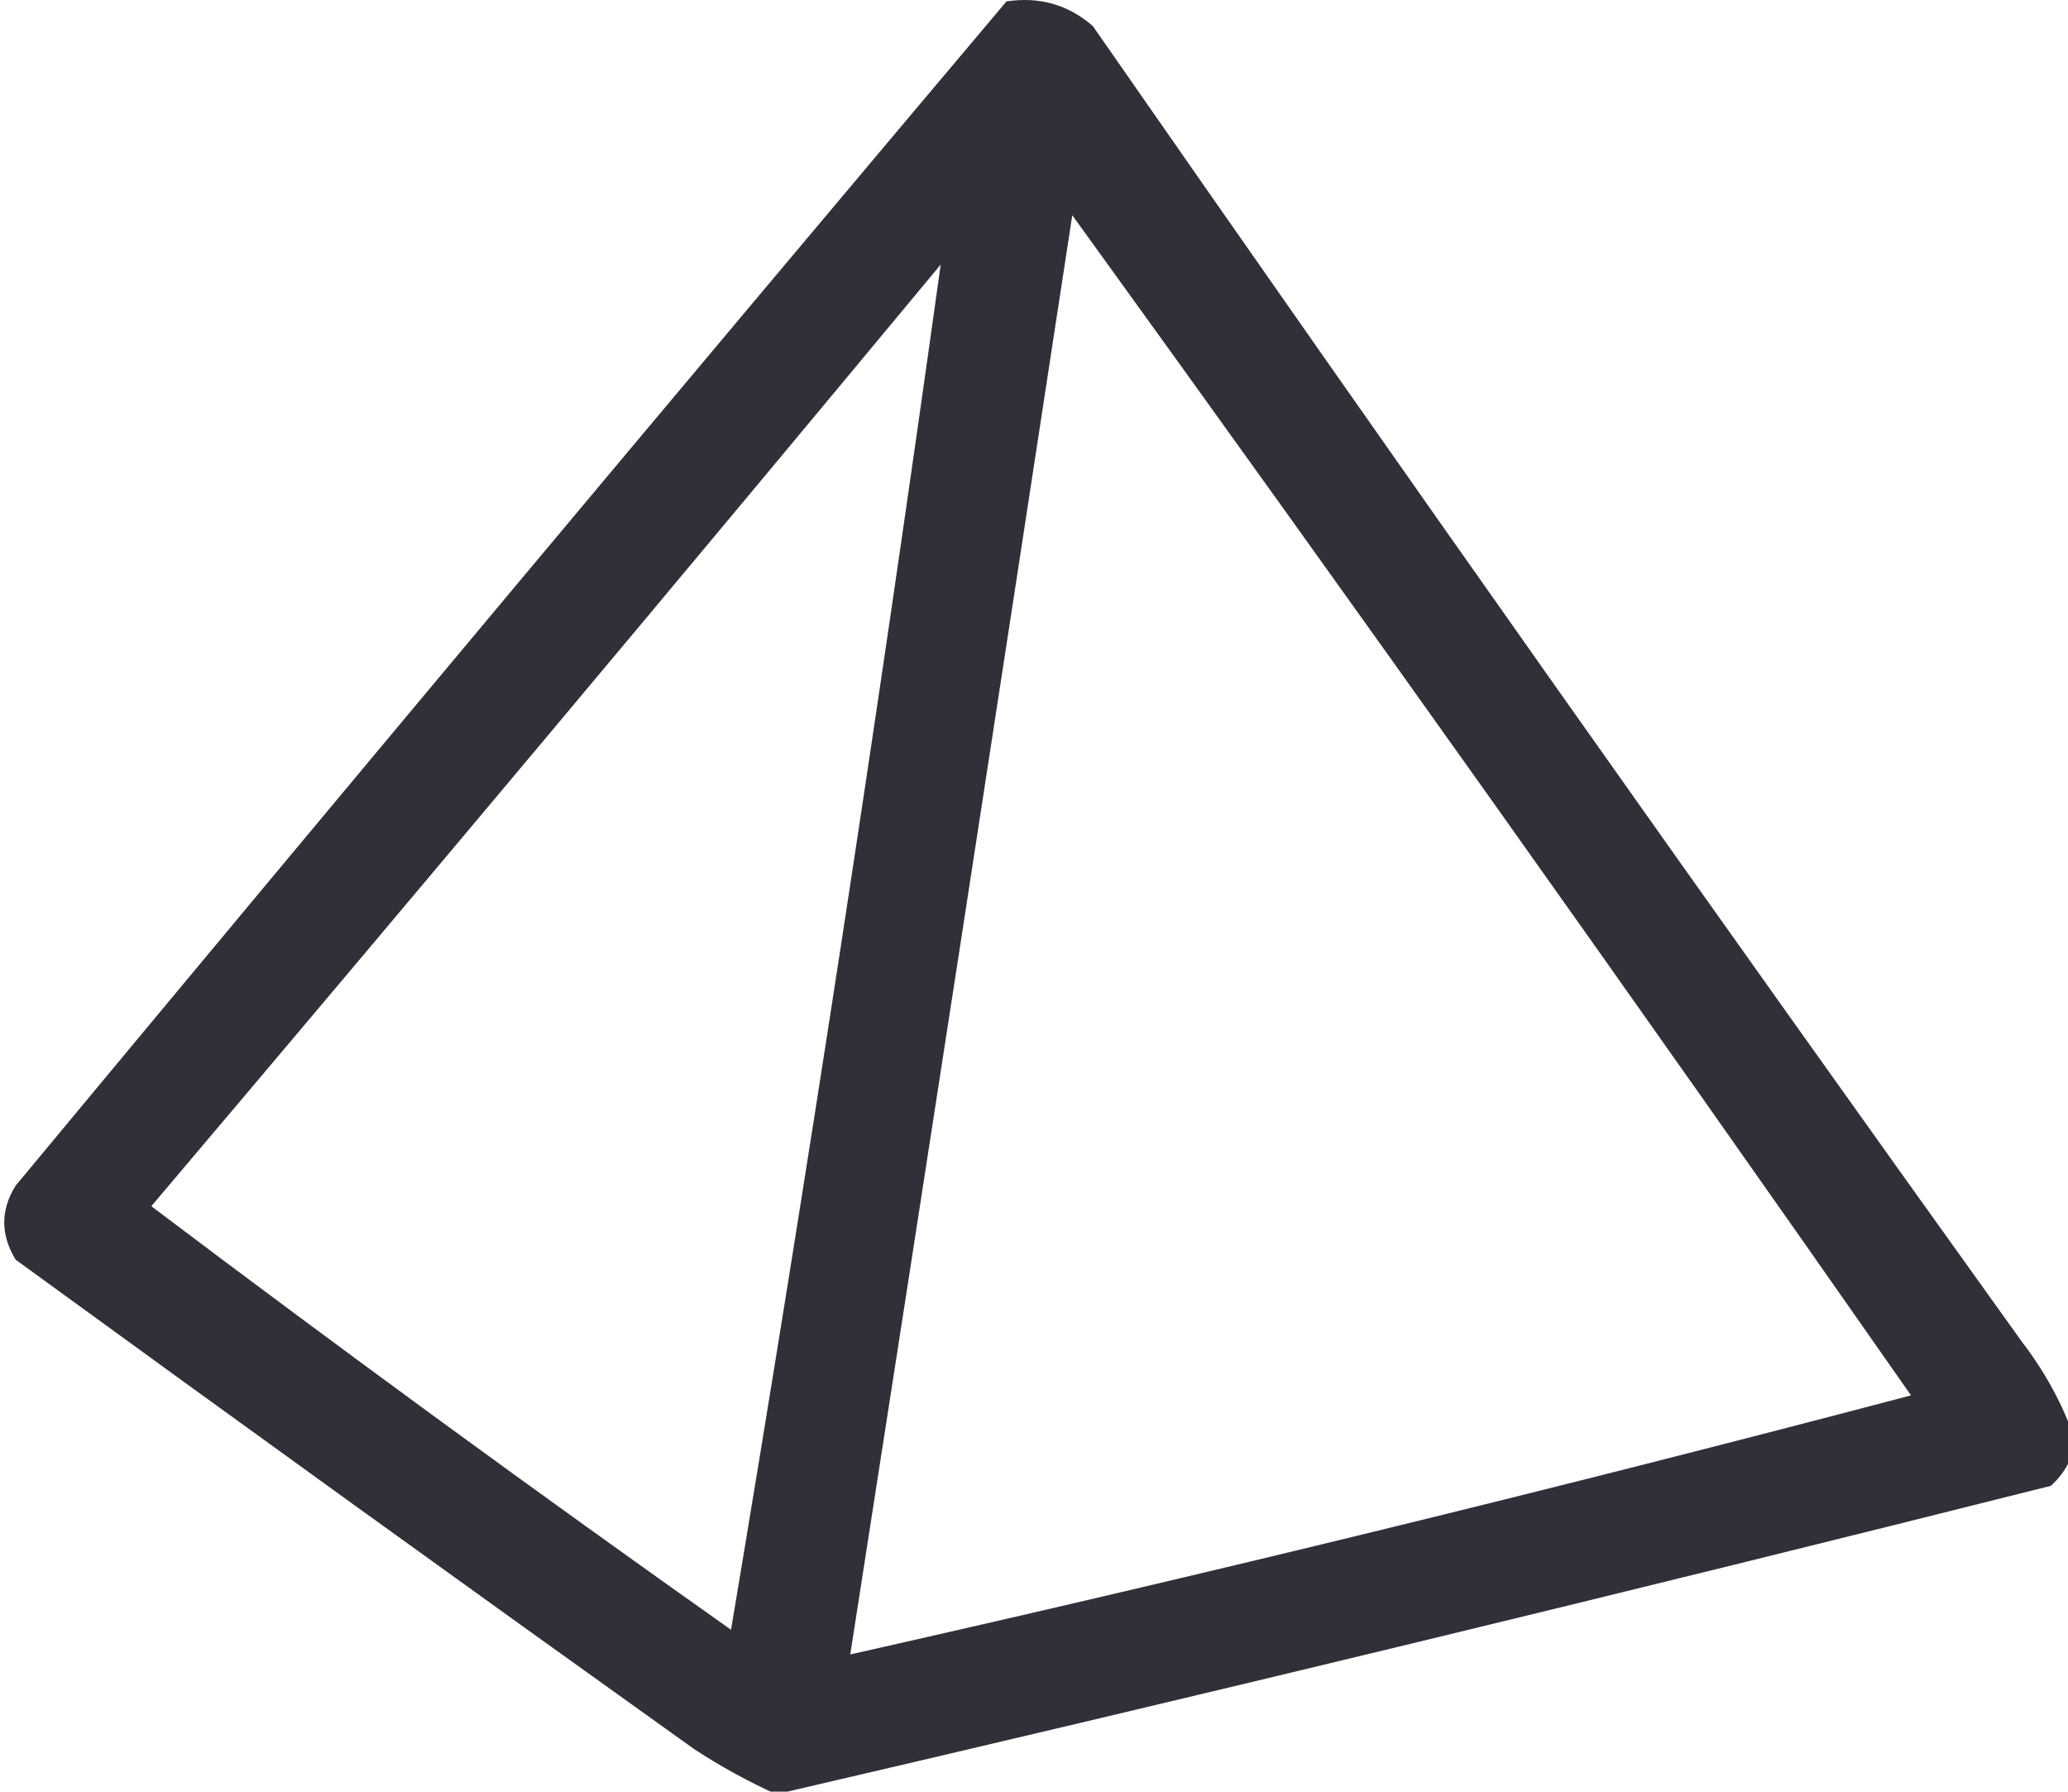
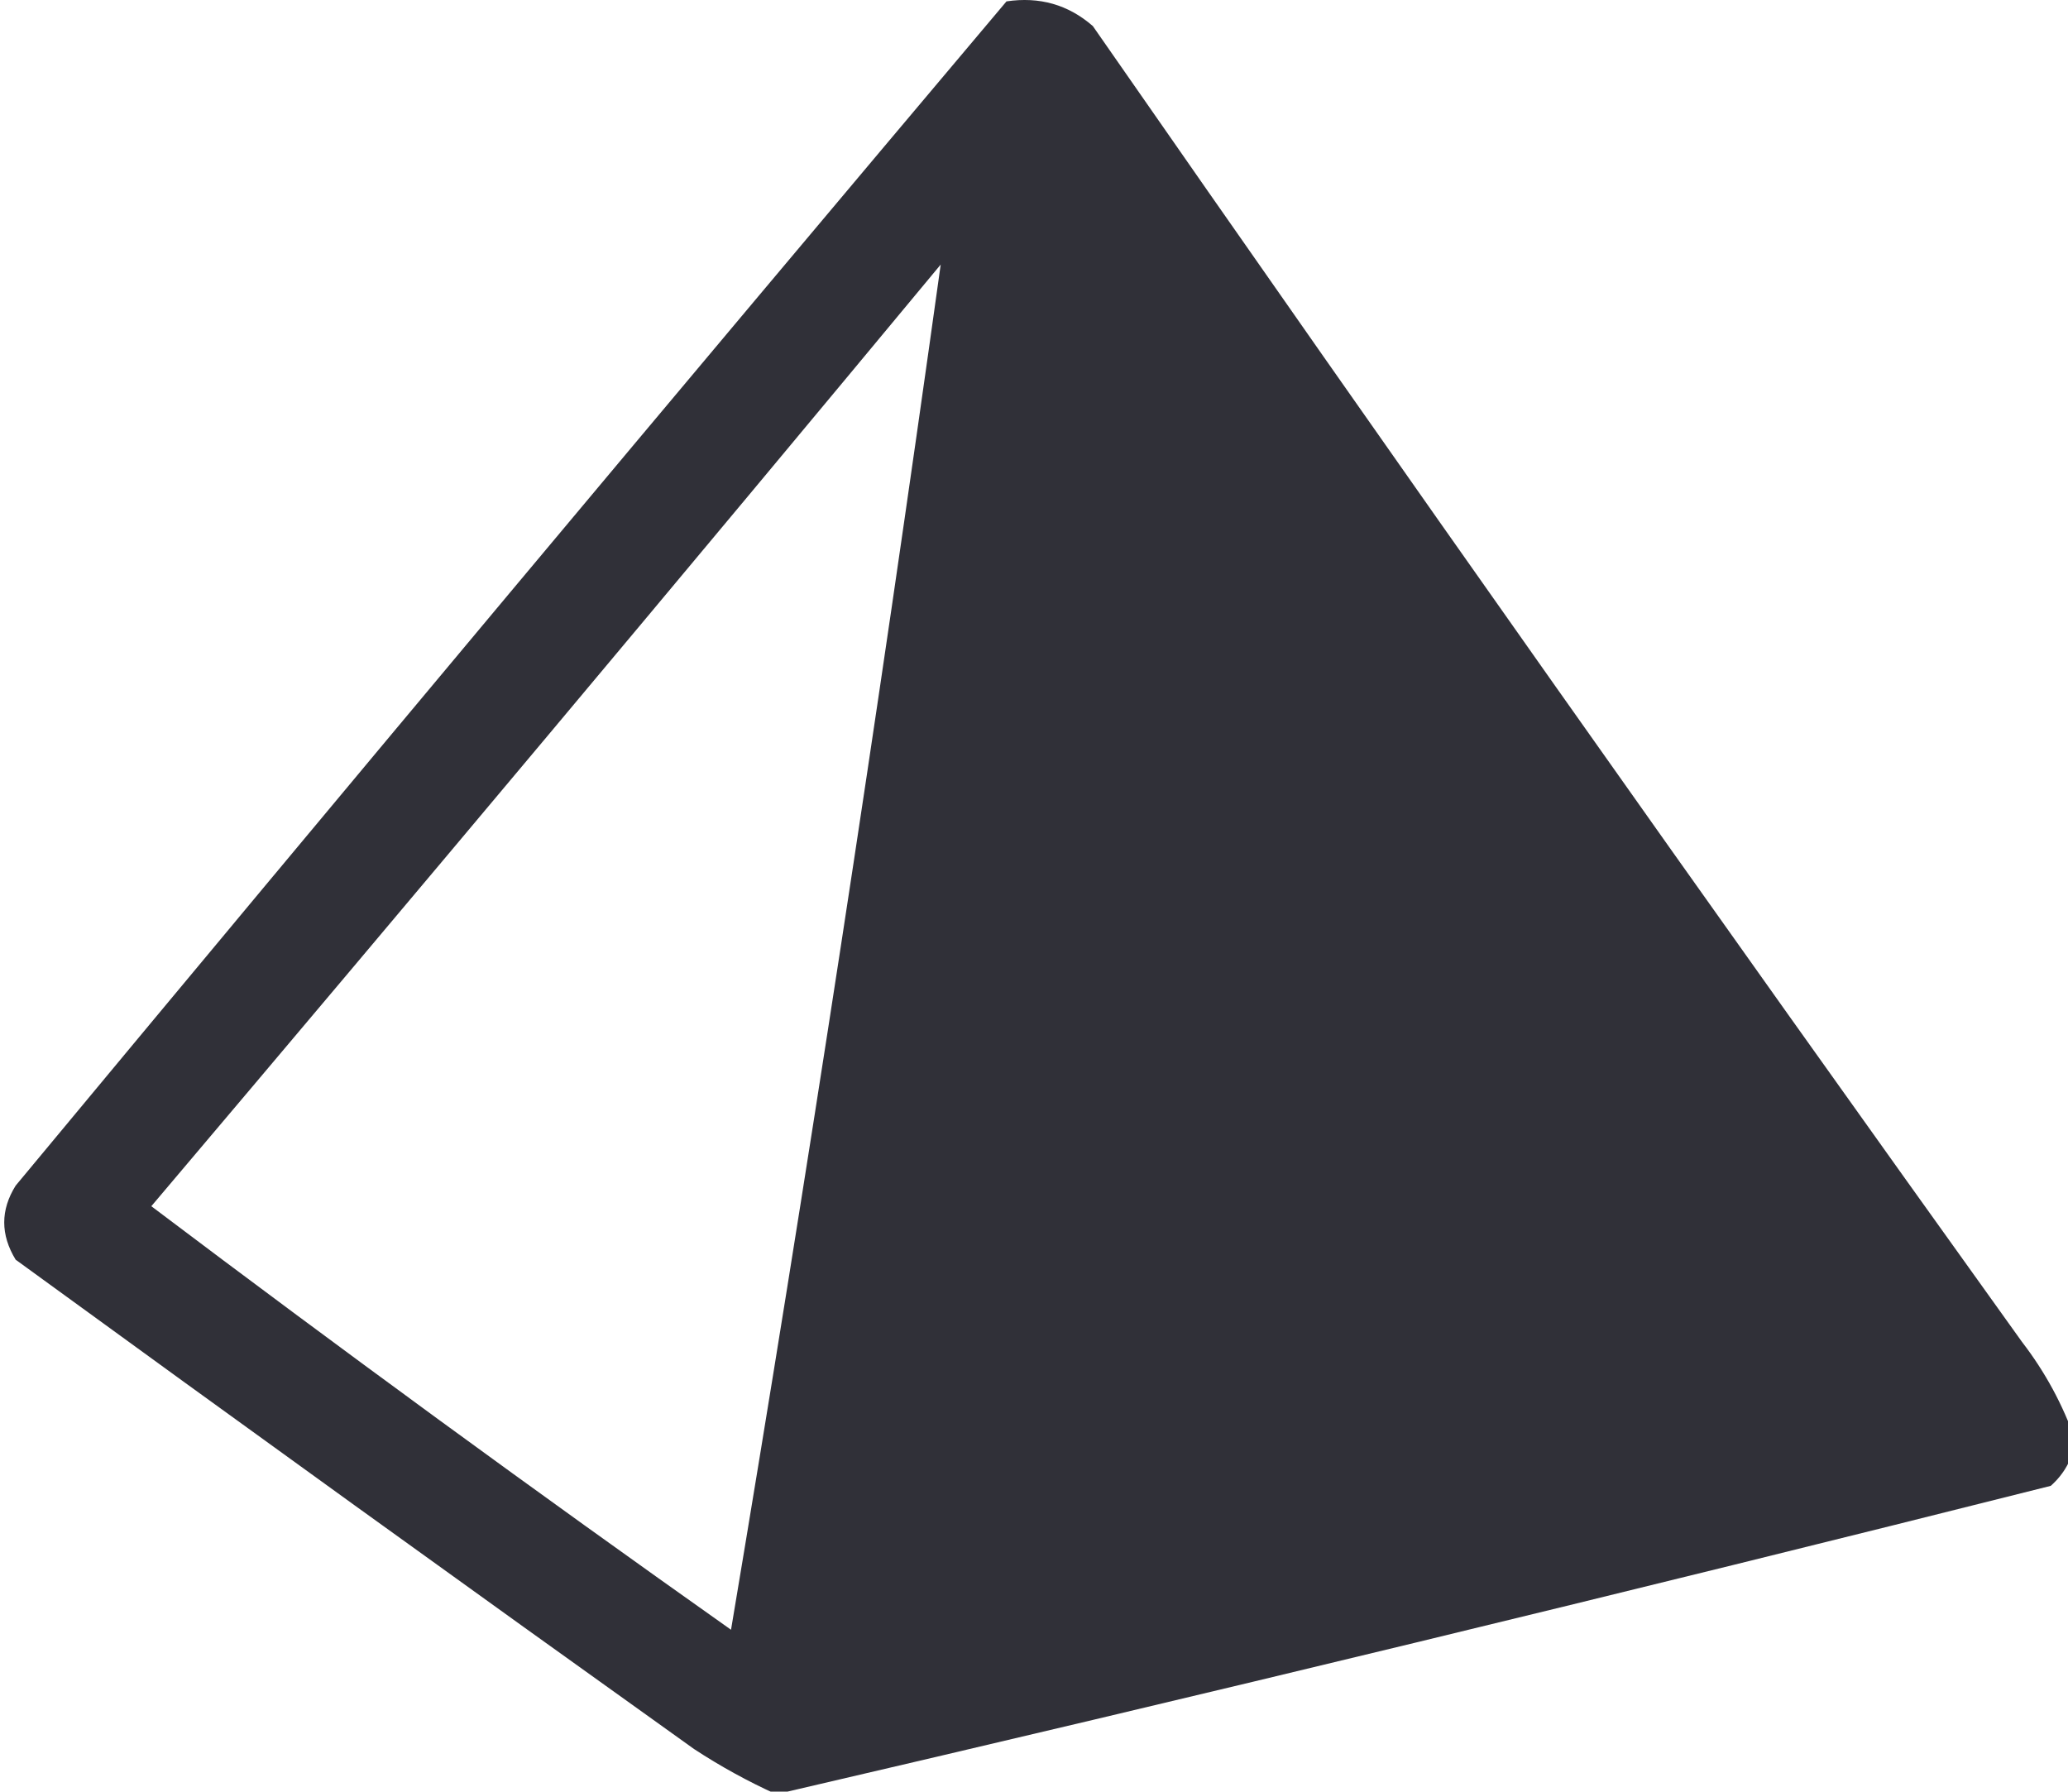
<svg xmlns="http://www.w3.org/2000/svg" xmlns:ns1="http://sodipodi.sourceforge.net/DTD/sodipodi-0.dtd" xmlns:ns2="http://www.inkscape.org/namespaces/inkscape" version="1.1" style="clip-rule:evenodd;fill-rule:evenodd;image-rendering:optimizeQuality;shape-rendering:geometricPrecision;text-rendering:geometricPrecision" id="svg9" ns1:docname="smallwork.svg" ns2:version="1.3.2 (091e20e, 2023-11-25, custom)" viewBox="72.46 1.89 53.82 46.62">
  <defs id="defs9" />
  <ns1:namedview id="namedview9" pagecolor="#ffffff" bordercolor="#000000" borderopacity="0.25" ns2:showpageshadow="2" ns2:pageopacity="0.0" ns2:pagecheckerboard="0" ns2:deskcolor="#d1d1d1" ns2:zoom="2.8057464" ns2:cx="220.97507" ns2:cy="21.919301" ns2:window-width="1920" ns2:window-height="974" ns2:window-x="2869" ns2:window-y="-11" ns2:window-maximized="1" ns2:current-layer="svg9" />
  <g id="g9" transform="matrix(0.214,0,0,0.214,0.107,0.107)">
-     <path style="opacity:0.953" fill="#26262f" d="m 460.5,8.5 c 4.016,-0.6 7.516,0.4 10.5,3 37.278,53.611 74.945,106.944 113,160 2.808,3.645 4.975,7.645 6.5,12 -0.348,2.197 -1.348,4.03 -3,5.5 -51.535,12.967 -103.202,25.467 -155,37.5 -3.457,-1.563 -6.79,-3.396 -10,-5.5 -27.588,-19.711 -55.088,-39.544 -82.5,-59.5 -1.85,-3.037 -1.85,-6.037 0,-9 40.001,-48.166 80.168,-96.165 120.5,-144 z m 8,26 c 34.347,47.503 68.347,95.336 102,143.5 -42.759,11.273 -85.759,21.773 -129,31.5 9.093,-58.319 18.093,-116.652 27,-175 z m -16,6 c -7.693,55.181 -16.193,110.515 -25.5,166 -23.766,-16.8 -47.266,-33.967 -70.5,-51.5 32.211,-38.04 64.211,-76.206 96,-114.5 z" id="path9" />
+     <path style="opacity:0.953" fill="#26262f" d="m 460.5,8.5 c 4.016,-0.6 7.516,0.4 10.5,3 37.278,53.611 74.945,106.944 113,160 2.808,3.645 4.975,7.645 6.5,12 -0.348,2.197 -1.348,4.03 -3,5.5 -51.535,12.967 -103.202,25.467 -155,37.5 -3.457,-1.563 -6.79,-3.396 -10,-5.5 -27.588,-19.711 -55.088,-39.544 -82.5,-59.5 -1.85,-3.037 -1.85,-6.037 0,-9 40.001,-48.166 80.168,-96.165 120.5,-144 z m 8,26 z m -16,6 c -7.693,55.181 -16.193,110.515 -25.5,166 -23.766,-16.8 -47.266,-33.967 -70.5,-51.5 32.211,-38.04 64.211,-76.206 96,-114.5 z" id="path9" />
  </g>
</svg>